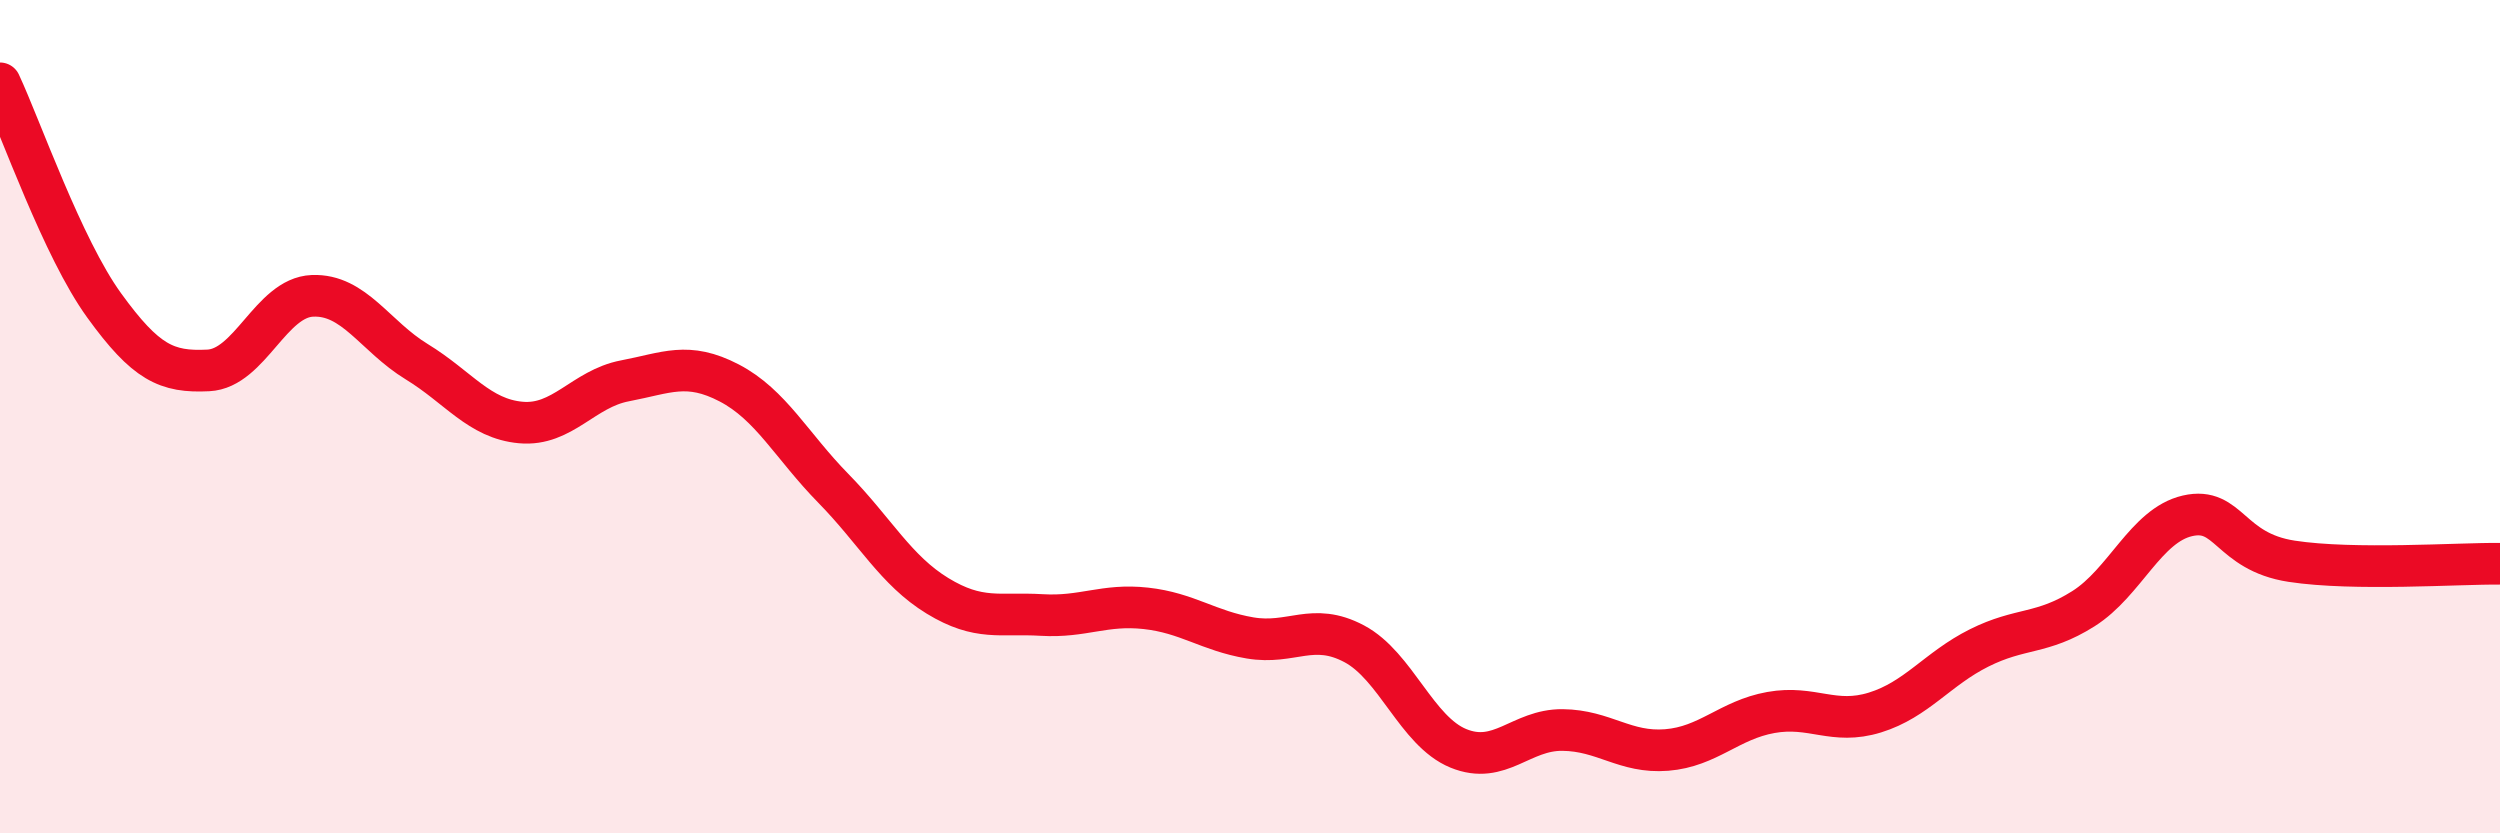
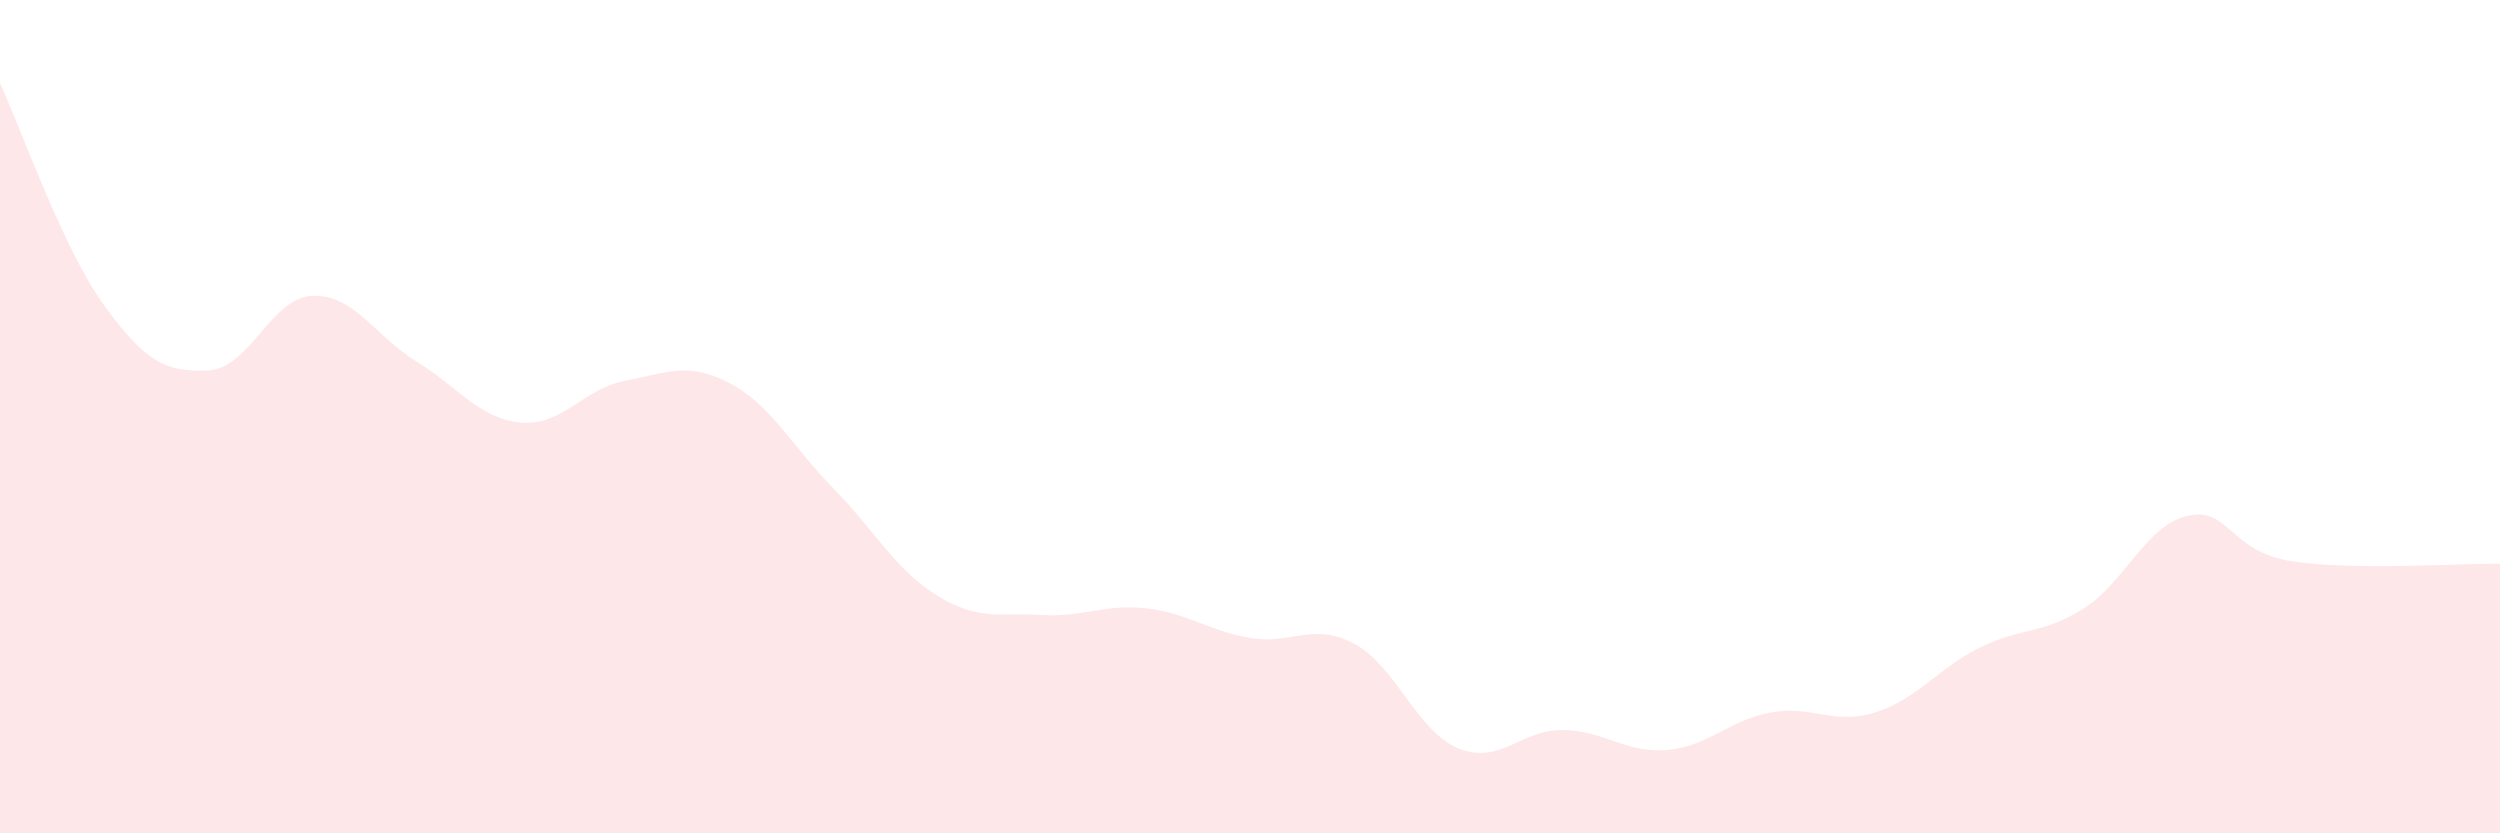
<svg xmlns="http://www.w3.org/2000/svg" width="60" height="20" viewBox="0 0 60 20">
  <path d="M 0,2 C 0.5,3.07 1.5,5.95 2.5,7.33 C 3.5,8.71 4,8.94 5,8.89 C 6,8.84 6.5,7.14 7.5,7.1 C 8.5,7.06 9,8.07 10,8.68 C 11,9.29 11.5,10.05 12.5,10.14 C 13.5,10.23 14,9.33 15,9.14 C 16,8.95 16.5,8.67 17.5,9.19 C 18.5,9.71 19,10.7 20,11.72 C 21,12.74 21.5,13.69 22.5,14.3 C 23.5,14.91 24,14.7 25,14.76 C 26,14.82 26.5,14.49 27.5,14.6 C 28.5,14.71 29,15.14 30,15.31 C 31,15.48 31.5,14.92 32.5,15.45 C 33.5,15.98 34,17.55 35,17.96 C 36,18.37 36.5,17.51 37.5,17.52 C 38.5,17.53 39,18.08 40,18 C 41,17.92 41.5,17.28 42.5,17.1 C 43.5,16.92 44,17.41 45,17.1 C 46,16.79 46.5,16.05 47.5,15.55 C 48.5,15.05 49,15.24 50,14.61 C 51,13.98 51.5,12.61 52.5,12.38 C 53.5,12.15 53.5,13.24 55,13.47 C 56.5,13.7 59,13.52 60,13.53L60 20L0 20Z" fill="#EB0A25" opacity="0.1" stroke-linecap="round" stroke-linejoin="round" />
-   <path d="M 0,2 C 0.5,3.07 1.5,5.95 2.5,7.33 C 3.5,8.71 4,8.94 5,8.89 C 6,8.84 6.5,7.14 7.5,7.1 C 8.5,7.06 9,8.07 10,8.68 C 11,9.29 11.5,10.05 12.5,10.14 C 13.5,10.23 14,9.33 15,9.14 C 16,8.95 16.5,8.67 17.5,9.19 C 18.5,9.71 19,10.7 20,11.72 C 21,12.74 21.5,13.69 22.5,14.3 C 23.5,14.91 24,14.7 25,14.76 C 26,14.82 26.5,14.49 27.5,14.6 C 28.5,14.71 29,15.14 30,15.31 C 31,15.48 31.5,14.92 32.5,15.45 C 33.5,15.98 34,17.55 35,17.96 C 36,18.37 36.5,17.51 37.5,17.52 C 38.5,17.53 39,18.08 40,18 C 41,17.92 41.5,17.28 42.5,17.1 C 43.5,16.92 44,17.41 45,17.1 C 46,16.79 46.5,16.05 47.5,15.55 C 48.5,15.05 49,15.24 50,14.61 C 51,13.98 51.5,12.61 52.5,12.38 C 53.5,12.15 53.5,13.24 55,13.47 C 56.5,13.7 59,13.52 60,13.53" stroke="#EB0A25" stroke-width="1" fill="none" stroke-linecap="round" stroke-linejoin="round" />
</svg>